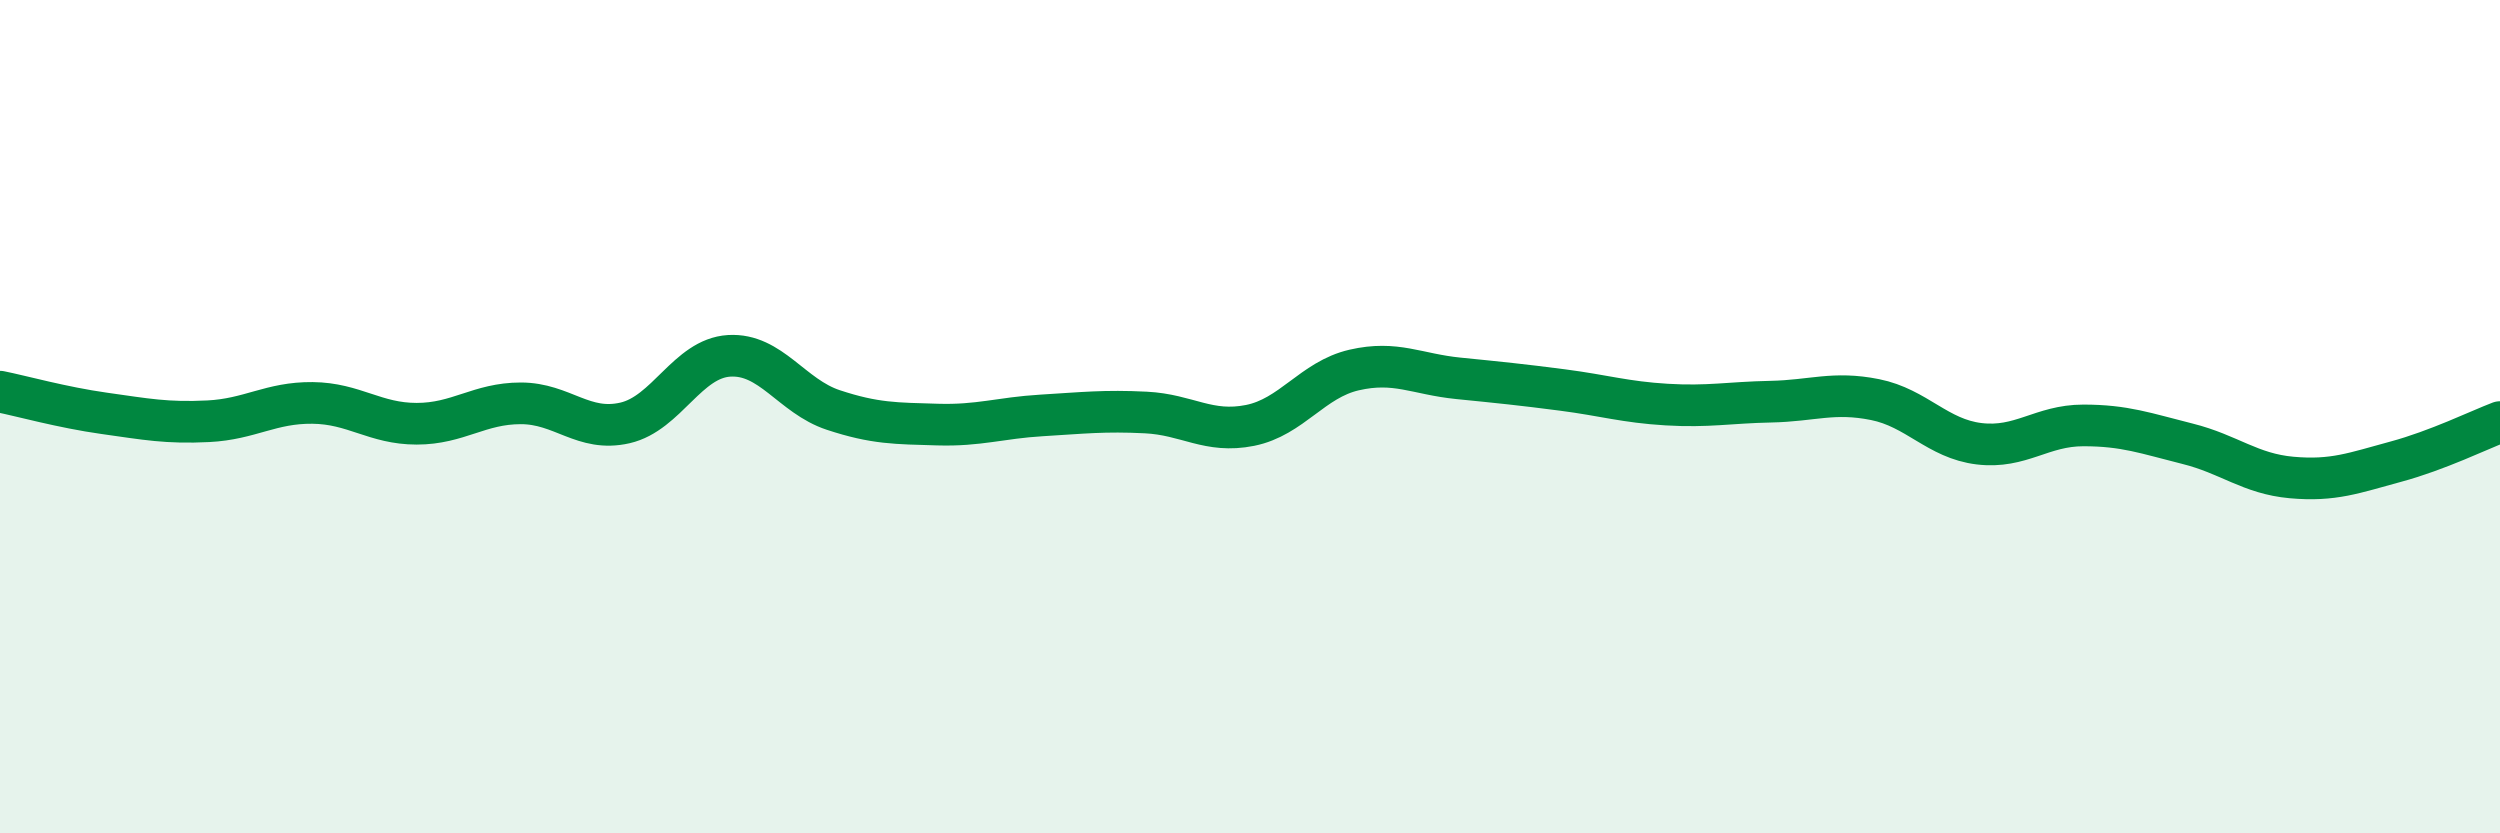
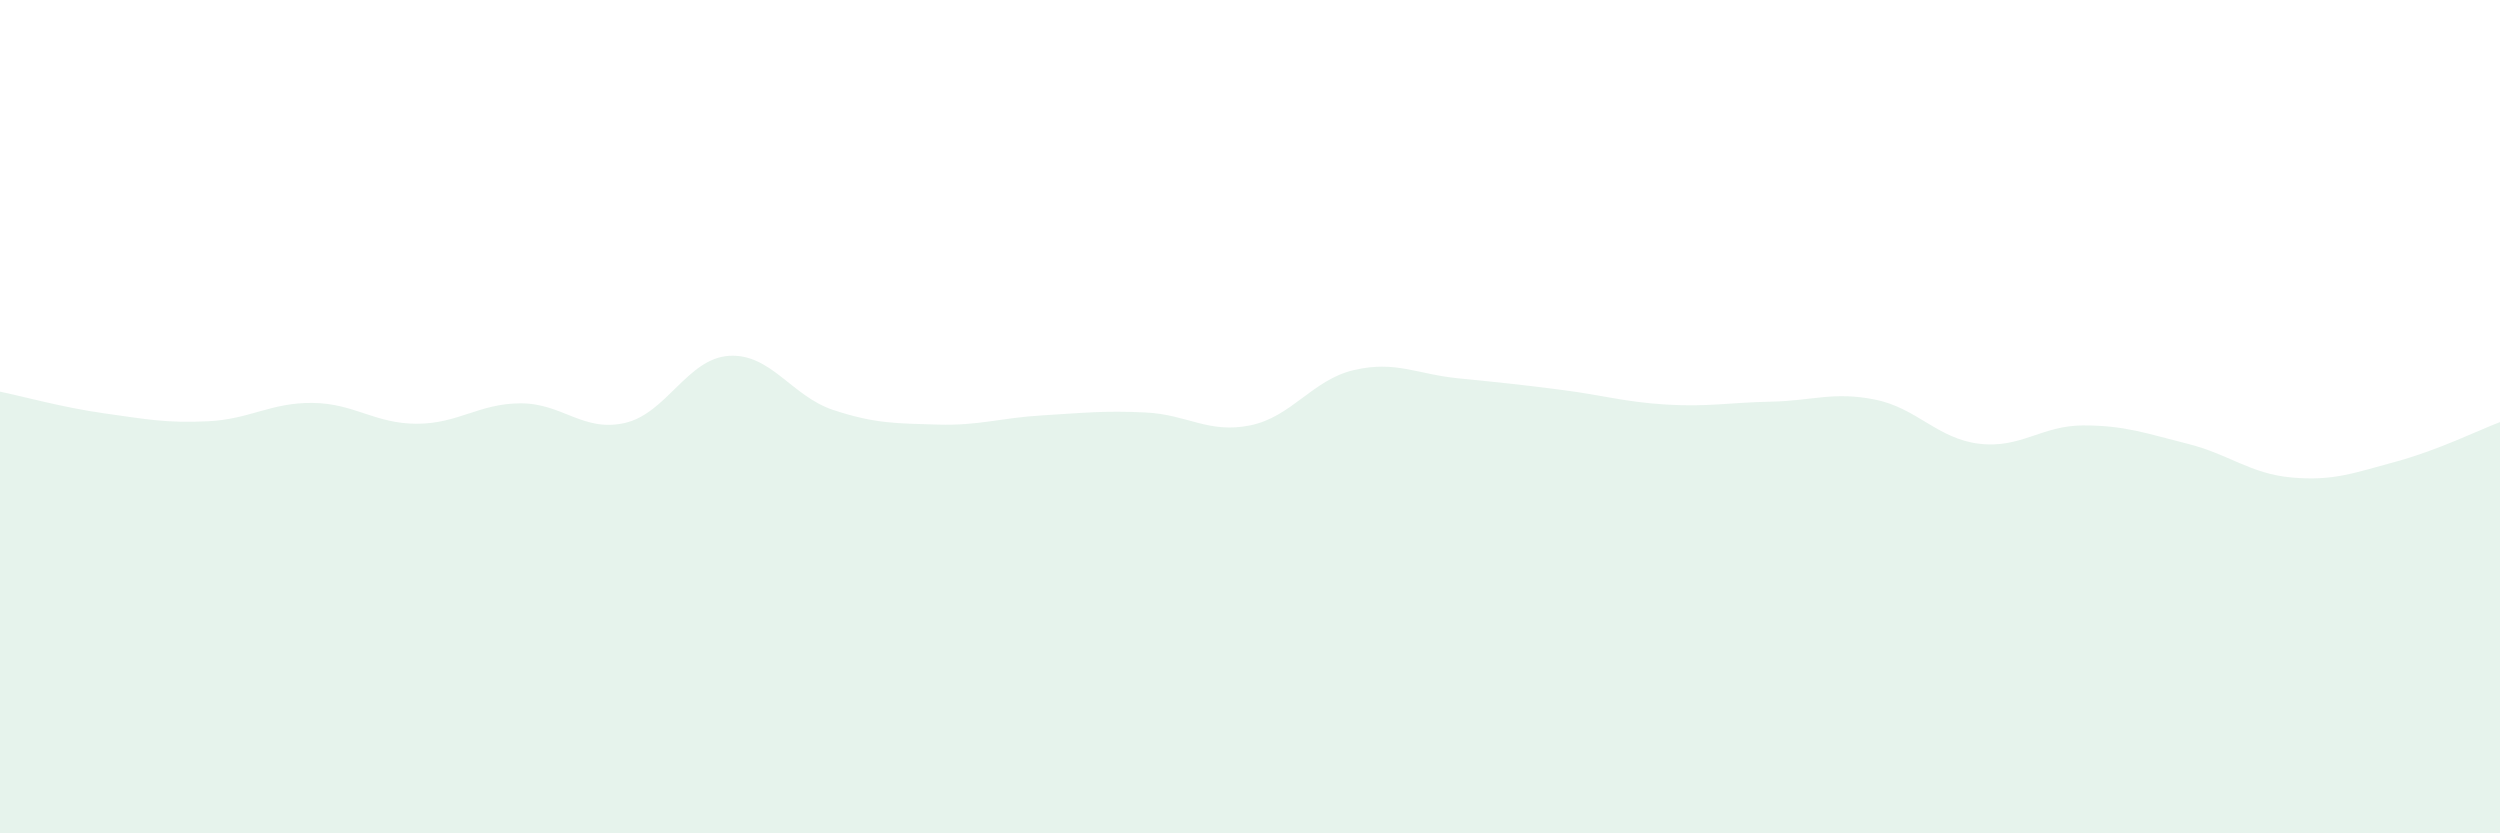
<svg xmlns="http://www.w3.org/2000/svg" width="60" height="20" viewBox="0 0 60 20">
  <path d="M 0,9.4 C 0.5,9.5 1.5,9.78 2.5,9.92 C 3.5,10.06 4,10.16 5,10.11 C 6,10.06 6.5,9.66 7.5,9.67 C 8.5,9.68 9,10.17 10,10.17 C 11,10.17 11.5,9.68 12.5,9.68 C 13.5,9.68 14,10.38 15,10.15 C 16,9.92 16.5,8.6 17.5,8.54 C 18.5,8.48 19,9.51 20,9.84 C 21,10.17 21.5,10.16 22.5,10.19 C 23.5,10.22 24,10.03 25,9.97 C 26,9.91 26.5,9.85 27.5,9.9 C 28.5,9.95 29,10.41 30,10.21 C 31,10.01 31.5,9.11 32.5,8.88 C 33.5,8.65 34,8.98 35,9.08 C 36,9.18 36.5,9.23 37.5,9.36 C 38.5,9.49 39,9.65 40,9.71 C 41,9.77 41.5,9.66 42.5,9.64 C 43.5,9.62 44,9.39 45,9.59 C 46,9.79 46.5,10.53 47.5,10.65 C 48.5,10.77 49,10.21 50,10.21 C 51,10.21 51.5,10.4 52.5,10.65 C 53.5,10.9 54,11.37 55,11.46 C 56,11.55 56.5,11.35 57.5,11.08 C 58.5,10.81 59.5,10.32 60,10.13L60 20L0 20Z" fill="#008740" opacity="0.1" stroke-linecap="round" stroke-linejoin="round" />
-   <path d="M 0,9.4 C 0.5,9.5 1.5,9.78 2.5,9.92 C 3.5,10.06 4,10.16 5,10.11 C 6,10.06 6.5,9.66 7.5,9.67 C 8.5,9.68 9,10.17 10,10.17 C 11,10.17 11.5,9.68 12.5,9.68 C 13.5,9.68 14,10.38 15,10.15 C 16,9.92 16.5,8.6 17.5,8.54 C 18.5,8.48 19,9.51 20,9.84 C 21,10.17 21.5,10.16 22.5,10.19 C 23.5,10.22 24,10.03 25,9.97 C 26,9.91 26.5,9.85 27.5,9.9 C 28.5,9.95 29,10.41 30,10.21 C 31,10.01 31.5,9.11 32.5,8.88 C 33.5,8.65 34,8.98 35,9.08 C 36,9.18 36.5,9.23 37.5,9.36 C 38.5,9.49 39,9.65 40,9.71 C 41,9.77 41.5,9.66 42.5,9.64 C 43.5,9.62 44,9.39 45,9.59 C 46,9.79 46.5,10.53 47.5,10.65 C 48.5,10.77 49,10.21 50,10.21 C 51,10.21 51.5,10.4 52.5,10.65 C 53.5,10.9 54,11.37 55,11.46 C 56,11.55 56.5,11.35 57.5,11.08 C 58.5,10.81 59.5,10.32 60,10.13" stroke="#008740" stroke-width="1" fill="none" stroke-linecap="round" stroke-linejoin="round" />
</svg>